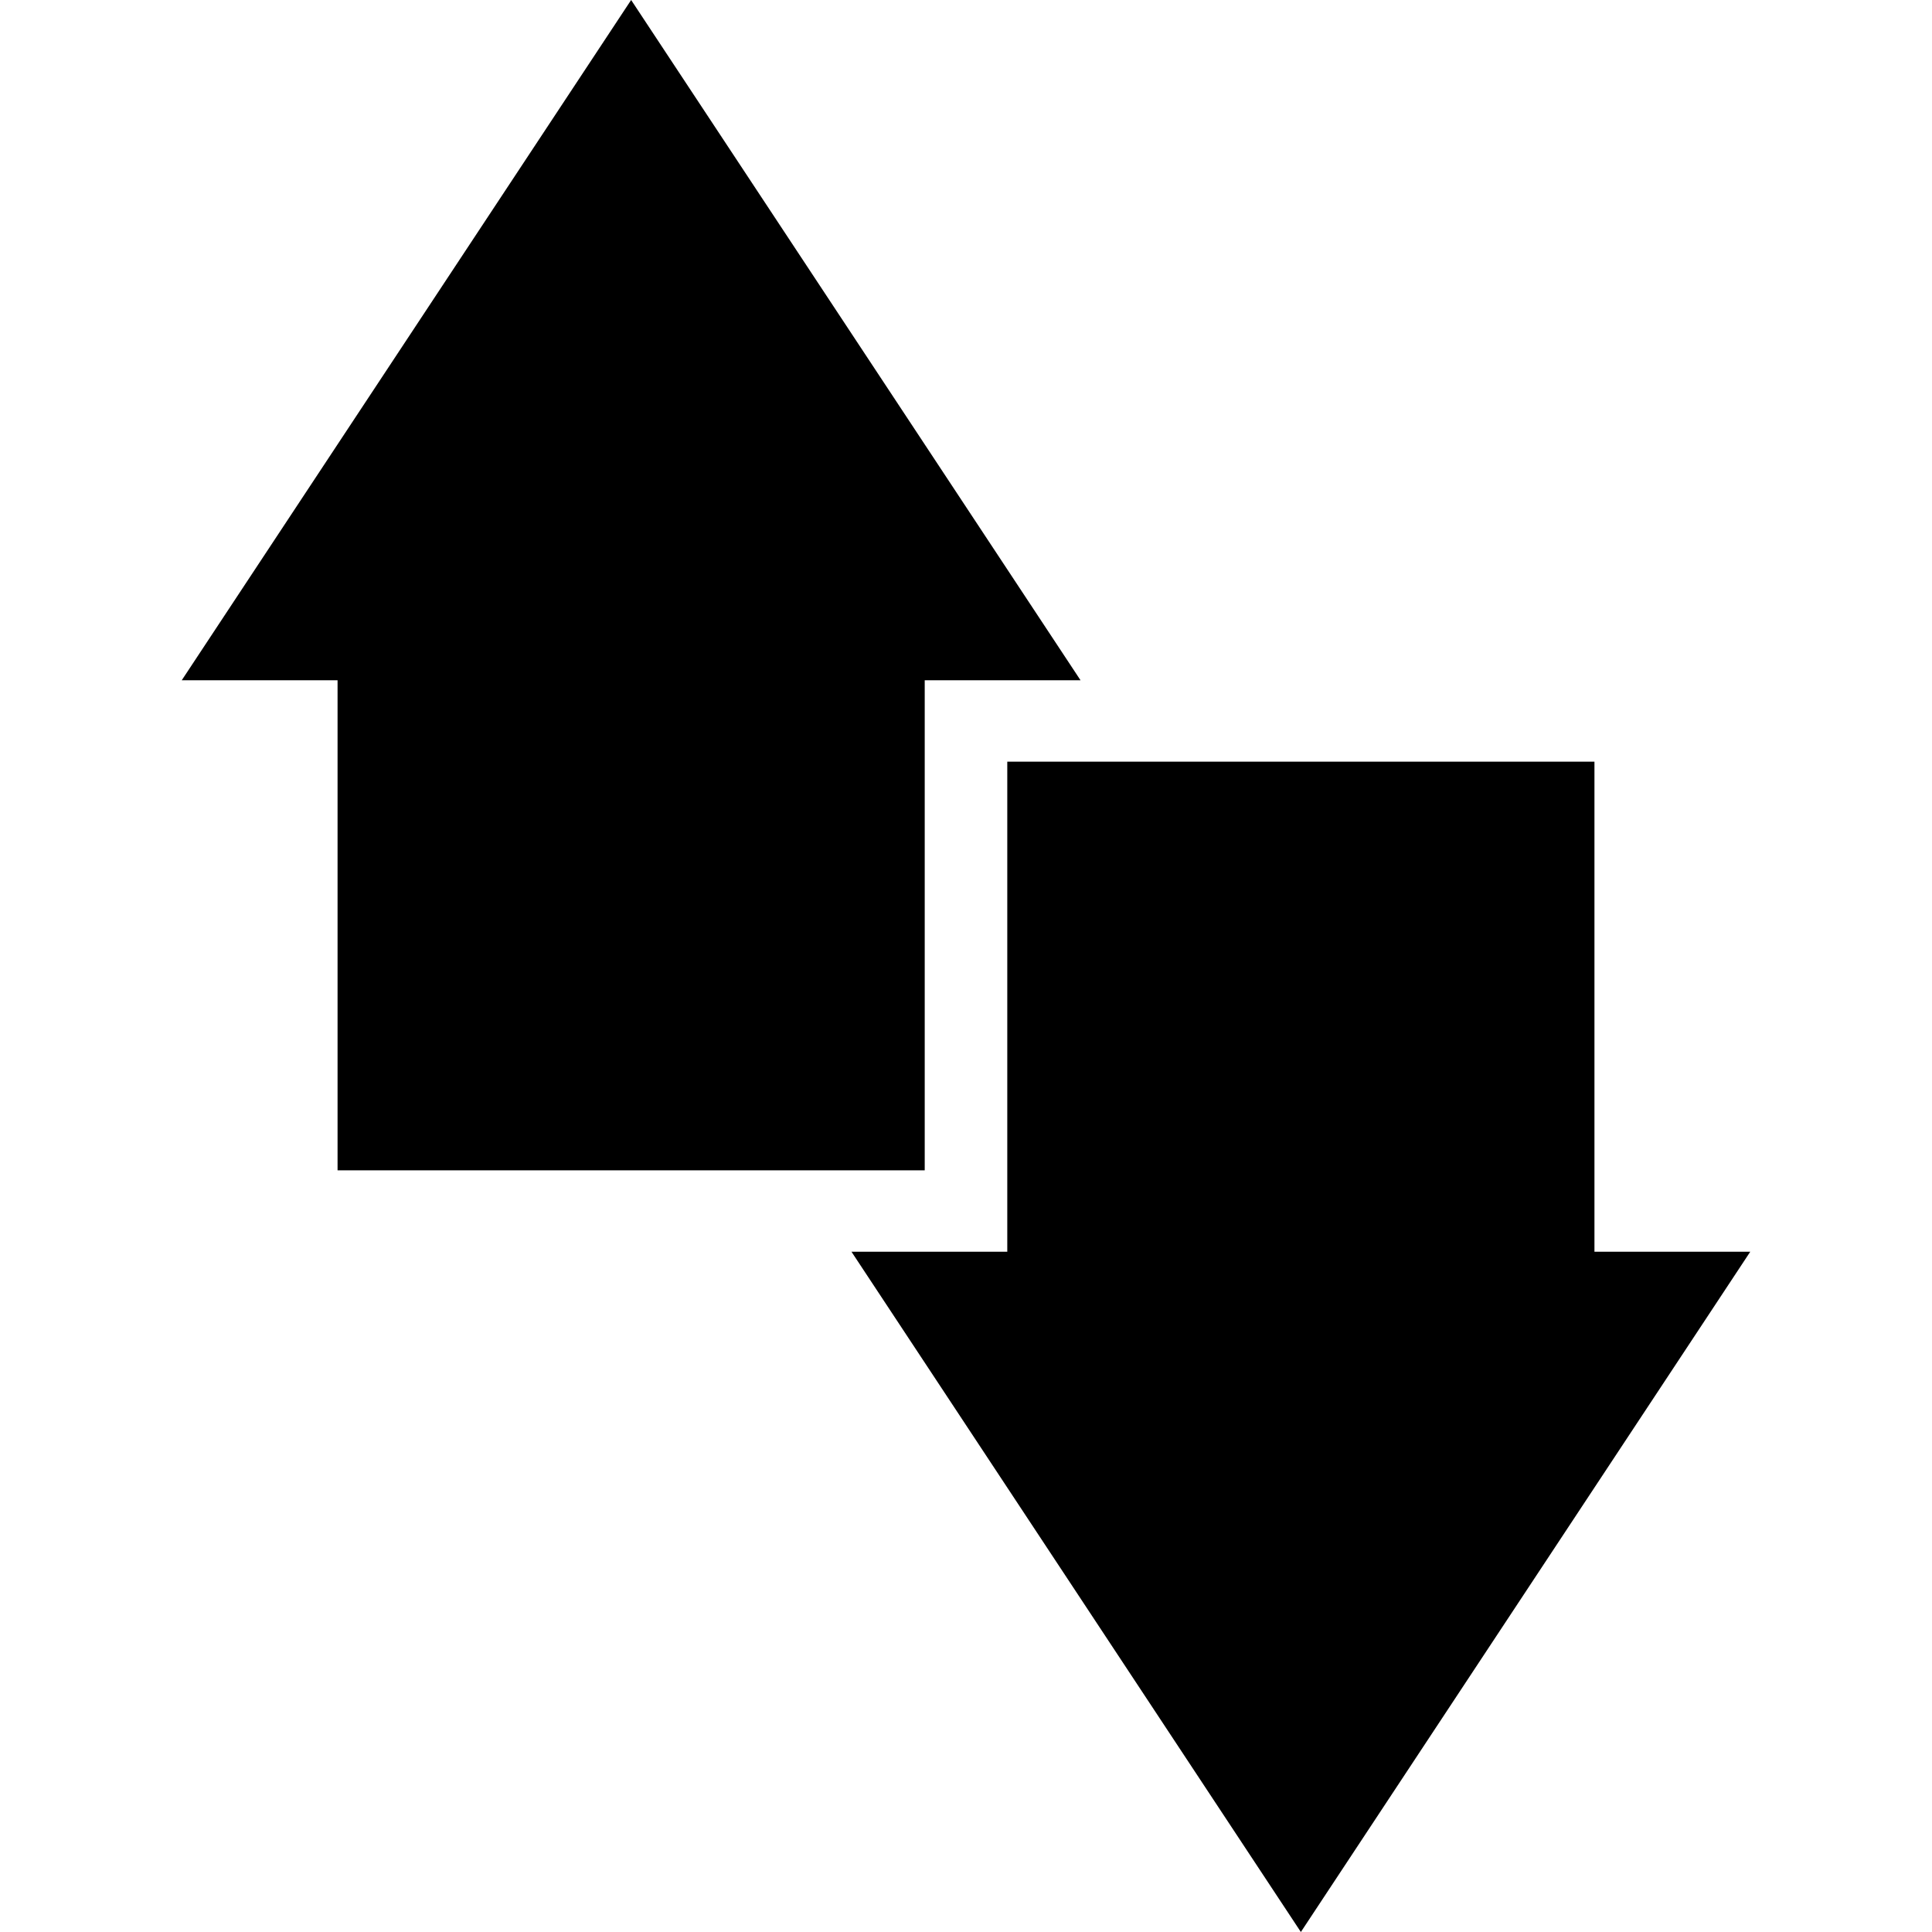
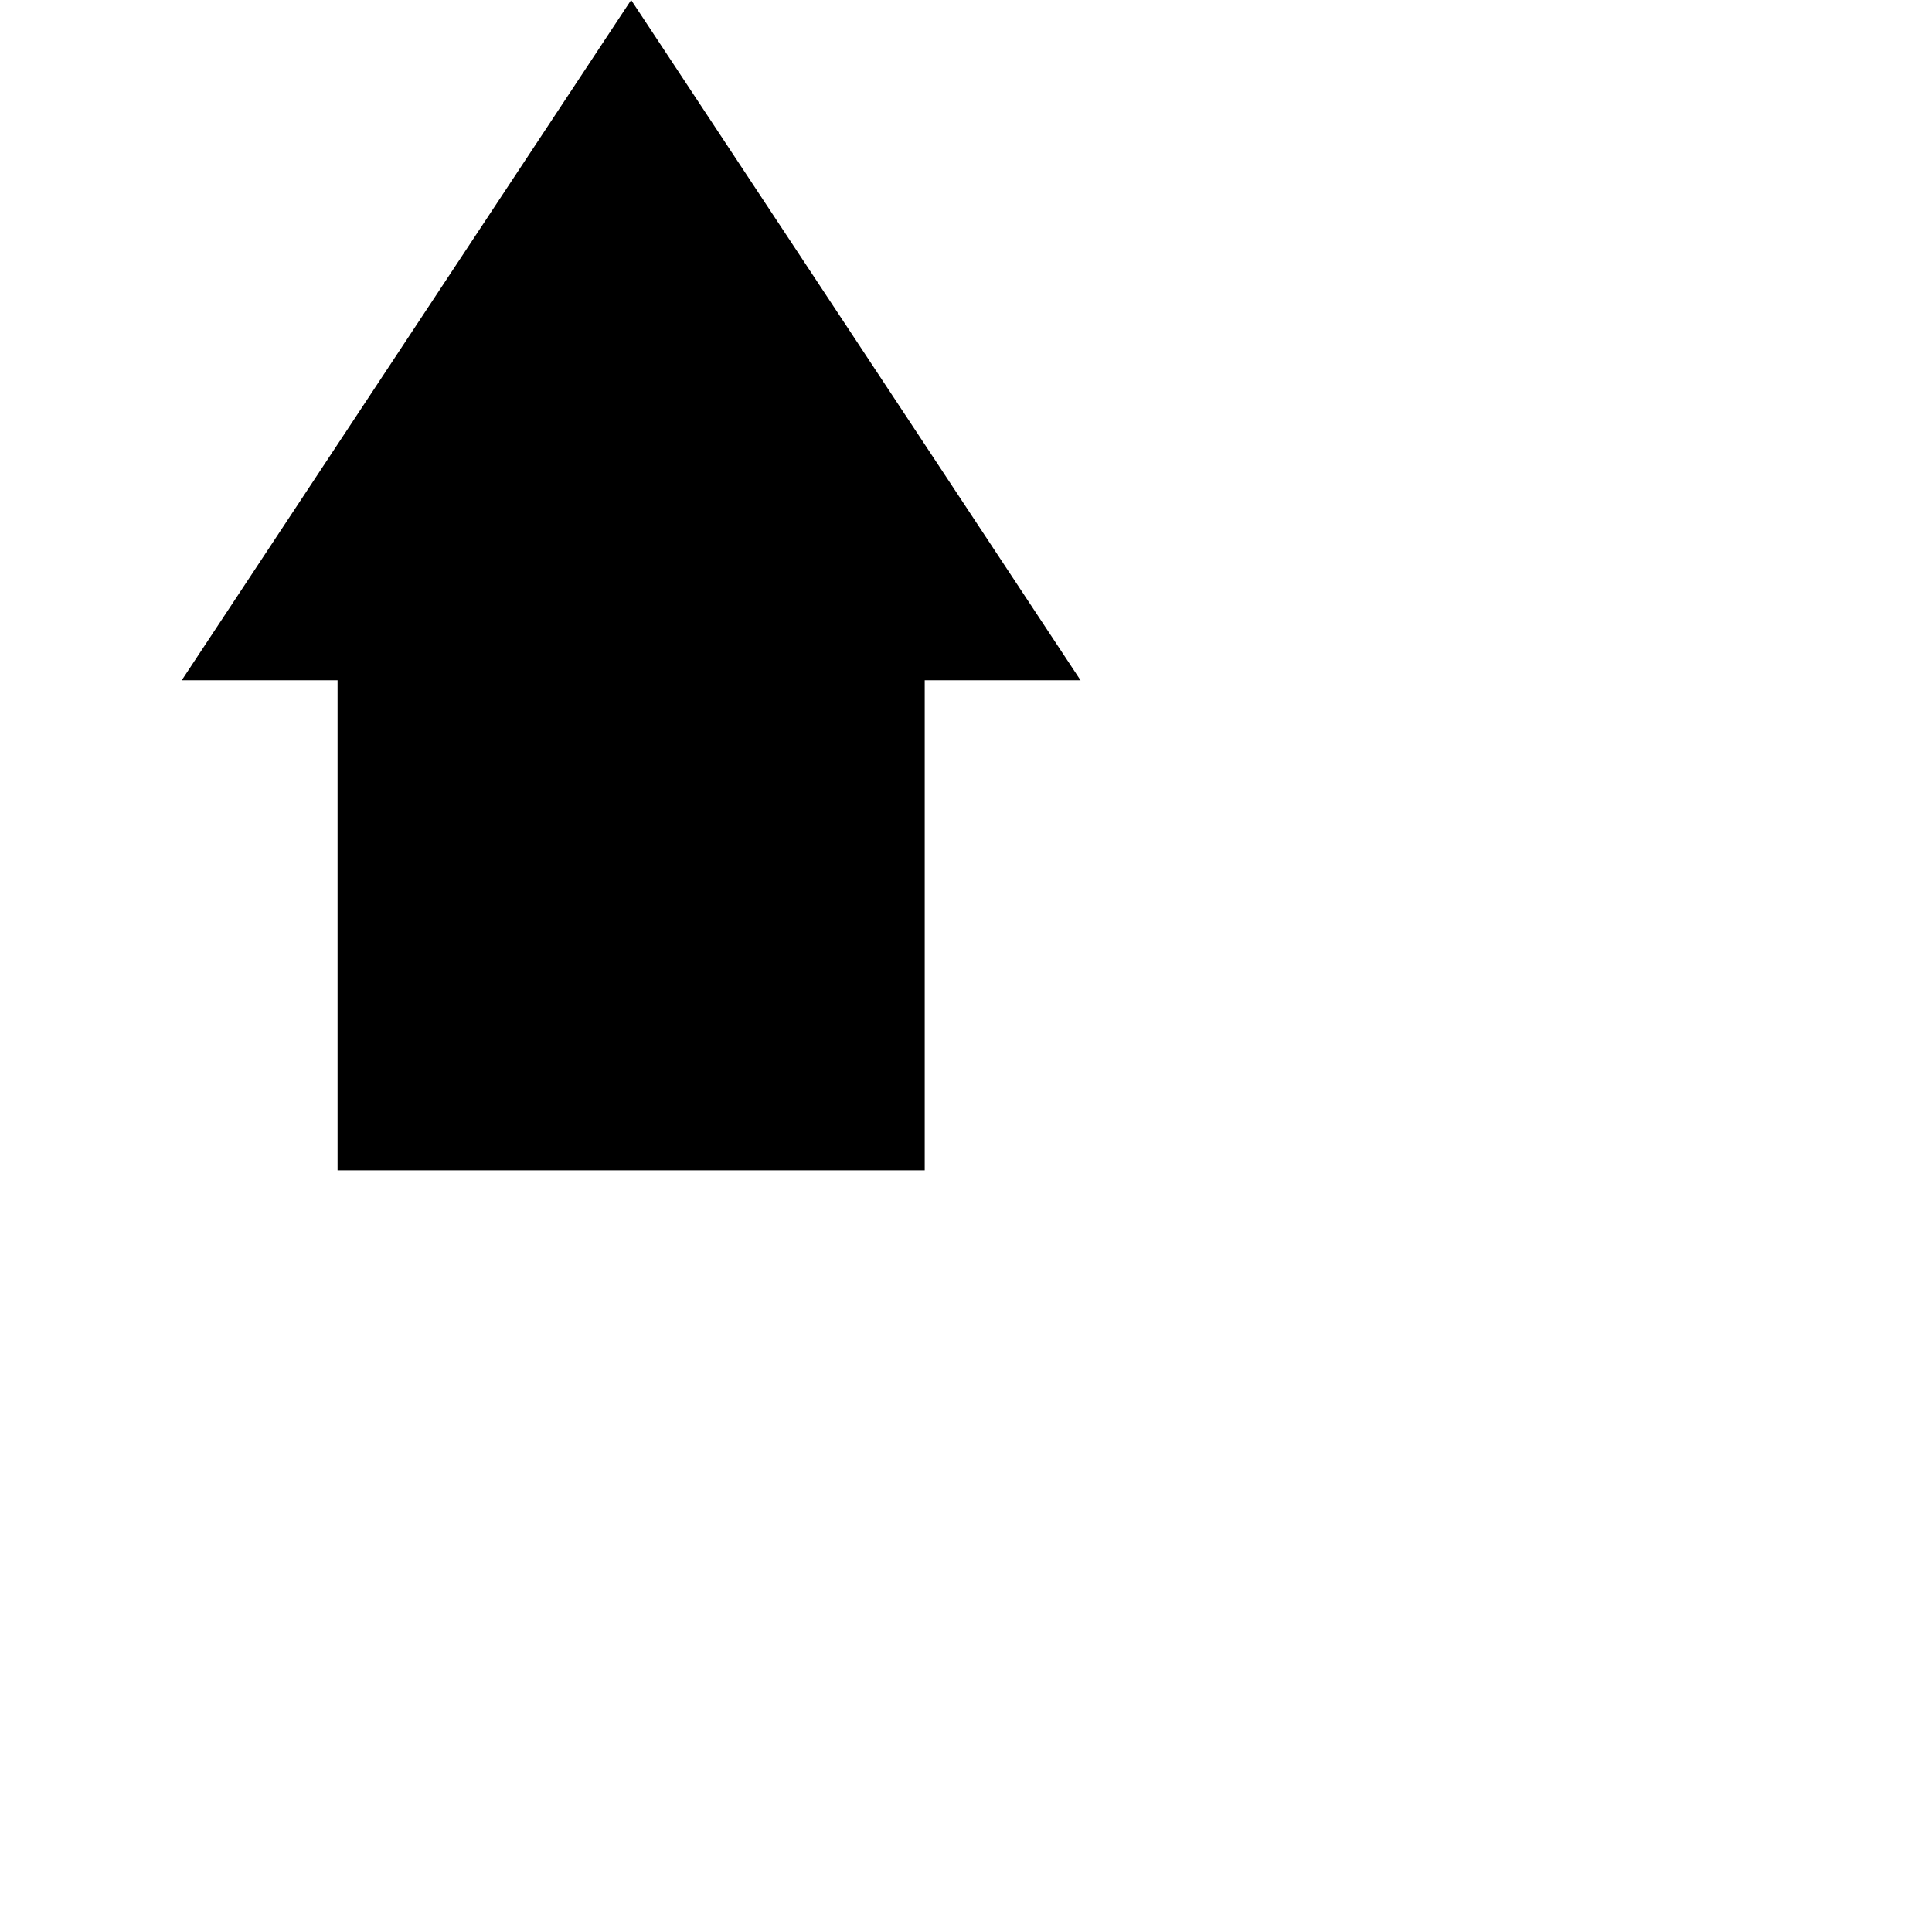
<svg xmlns="http://www.w3.org/2000/svg" version="1.1" id="Capa_1" x="0px" y="0px" width="493.504px" height="493.504px" viewBox="0 0 493.504 493.504" style="enable-background:new 0 0 493.504 493.504;" xml:space="preserve">
  <g>
    <g>
-       <polygon points="447.08,319.74 407.281,319.74 407.281,194.554 257.297,194.554 257.297,319.74 217.499,319.74 332.288,493.504       " />
      <polygon points="236.207,298.949 236.207,173.764 276.008,173.764 161.216,0 46.424,173.764 86.225,173.764 86.225,298.949   " />
    </g>
  </g>
  <g>
</g>
  <g>
</g>
  <g>
</g>
  <g>
</g>
  <g>
</g>
  <g>
</g>
  <g>
</g>
  <g>
</g>
  <g>
</g>
  <g>
</g>
  <g>
</g>
  <g>
</g>
  <g>
</g>
  <g>
</g>
  <g>
</g>
</svg>